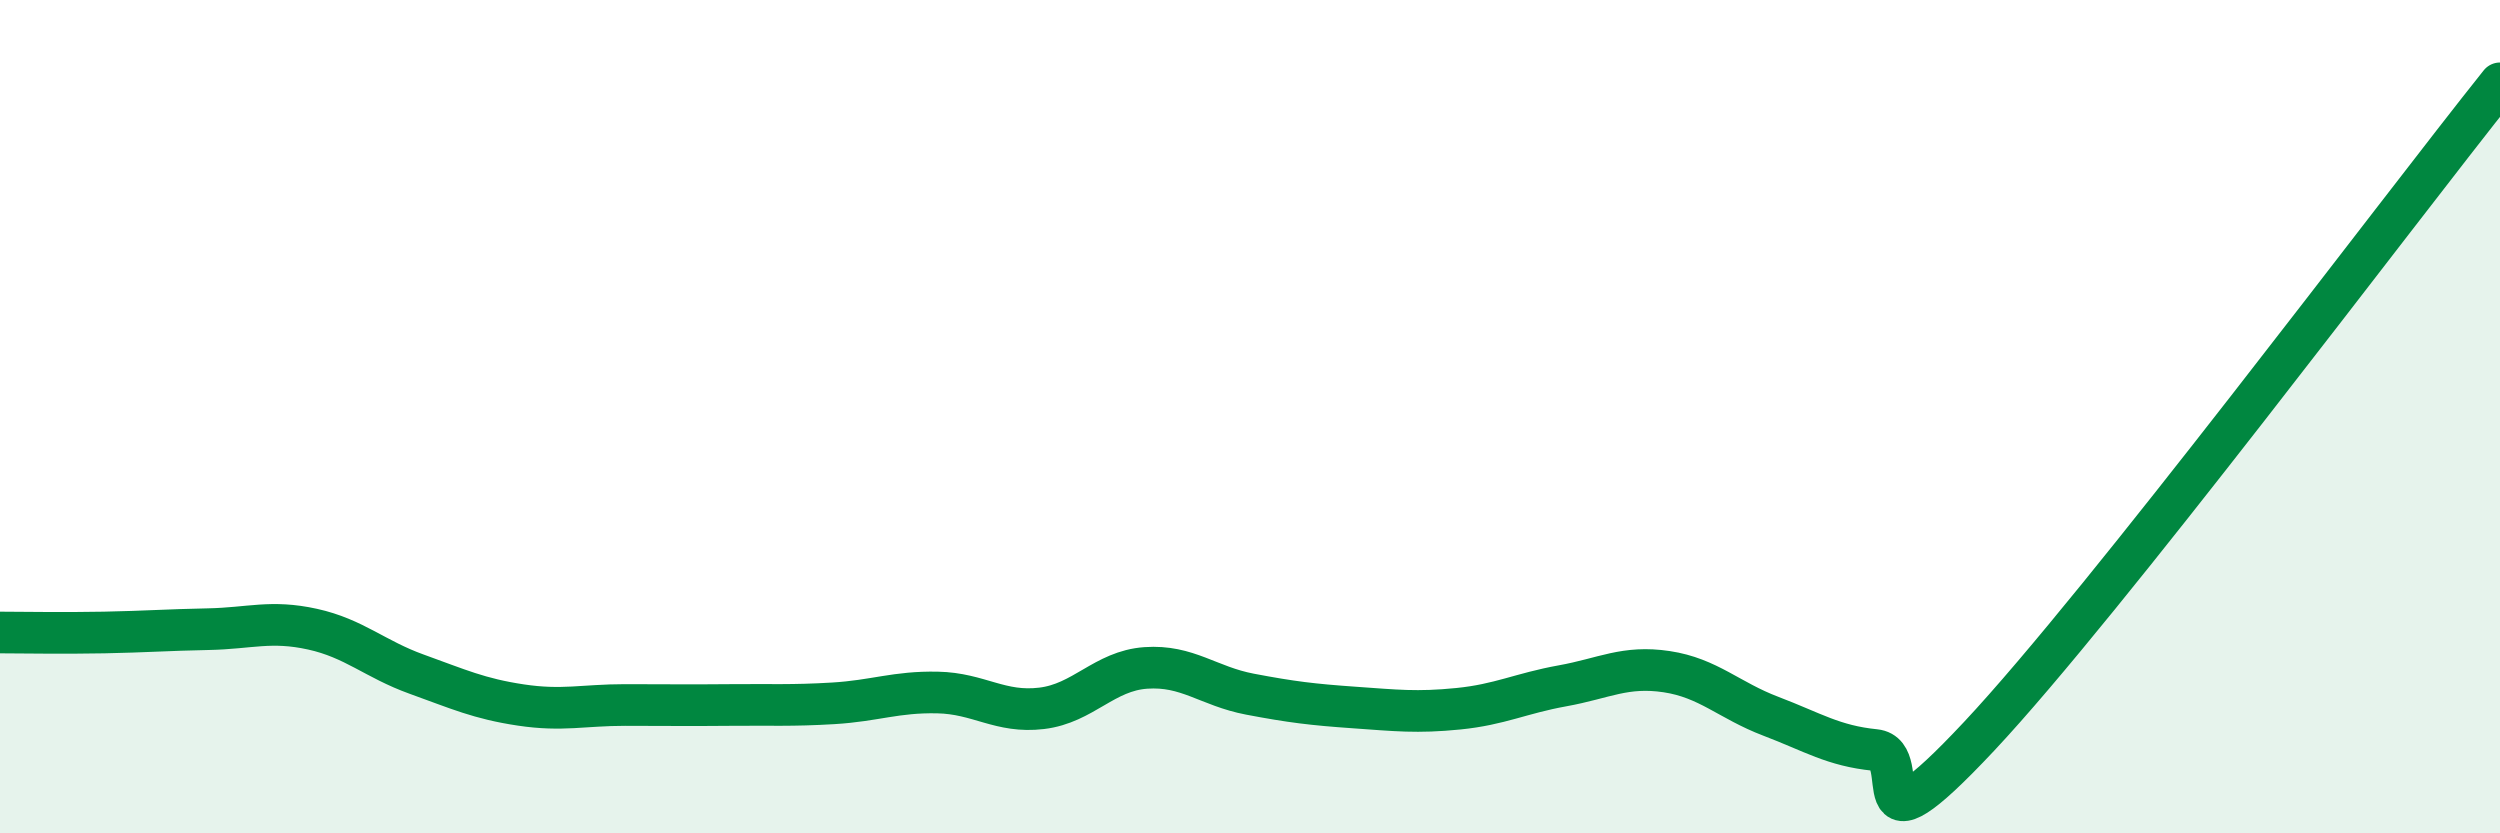
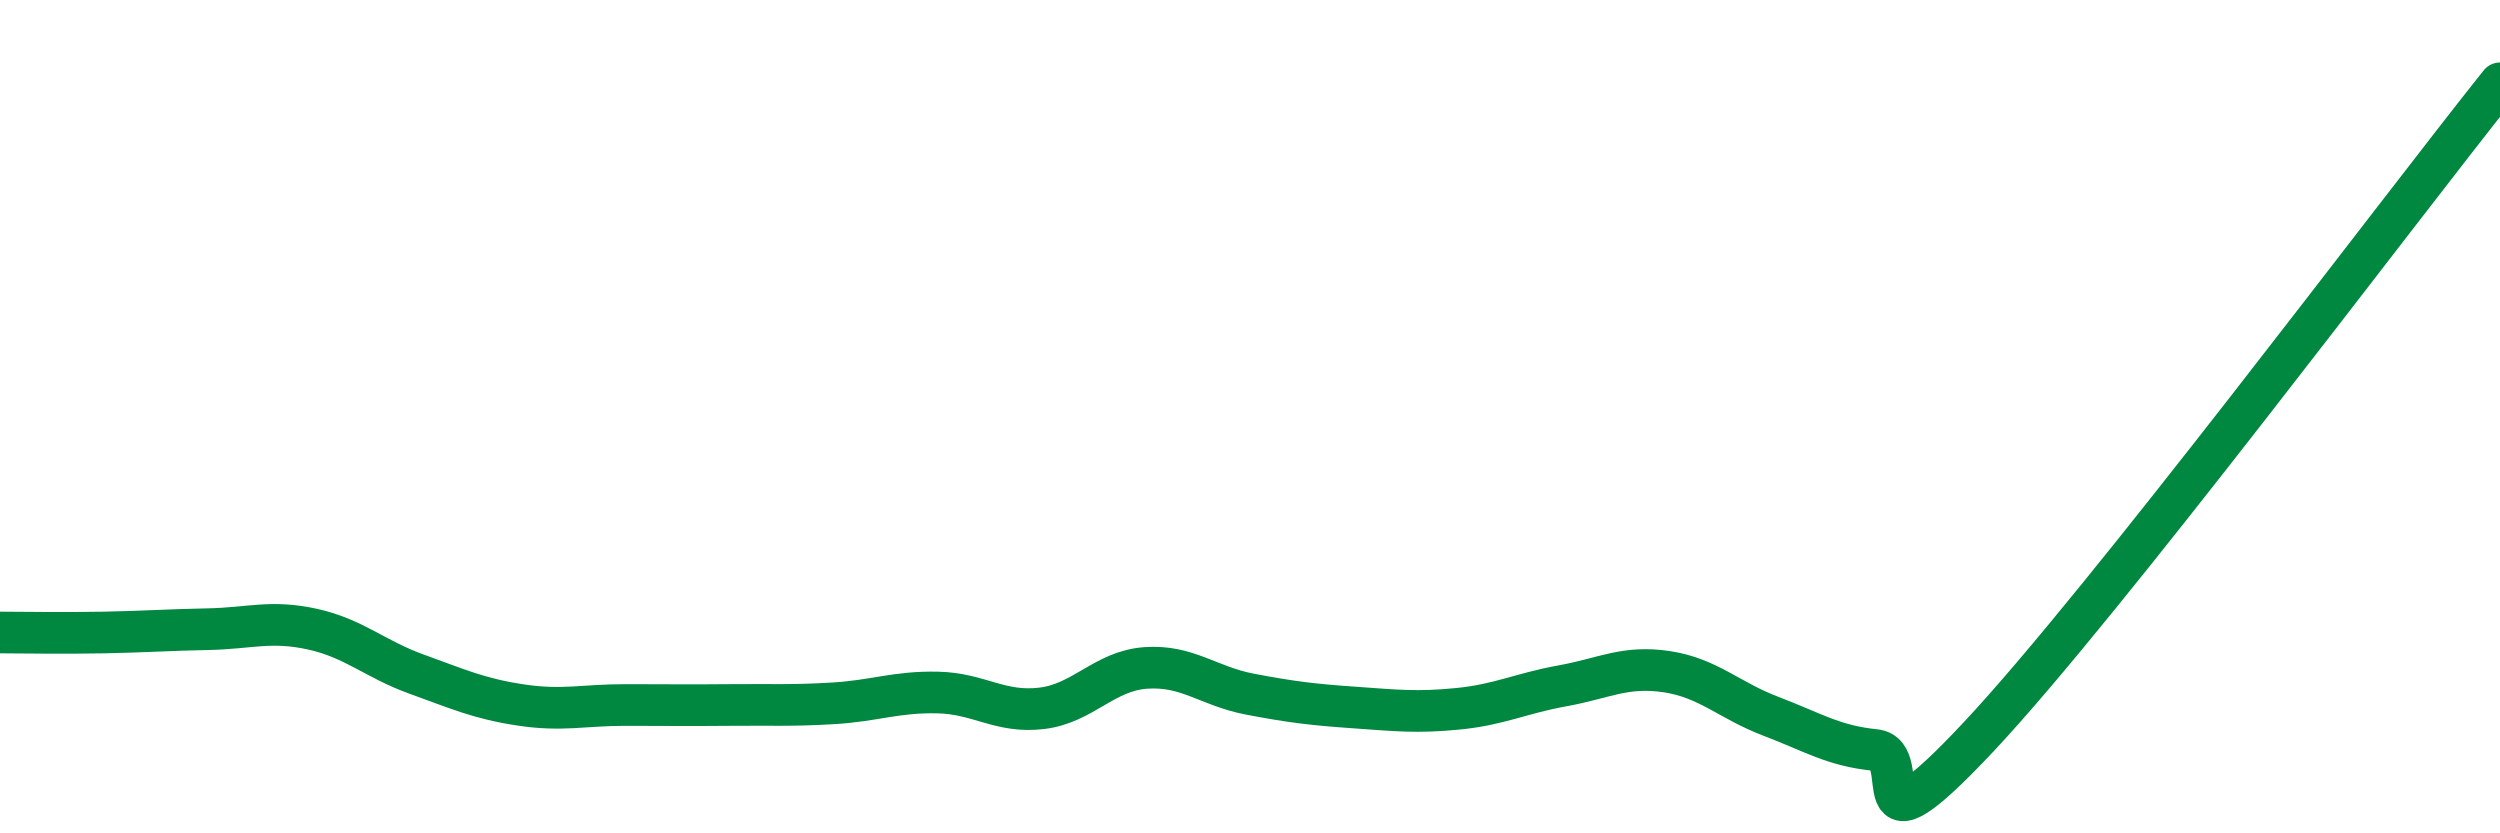
<svg xmlns="http://www.w3.org/2000/svg" width="60" height="20" viewBox="0 0 60 20">
-   <path d="M 0,15.18 C 0.5,15.18 1.5,15.2 2.5,15.18 C 3.5,15.16 4,15.12 5,15.1 C 6,15.08 6.5,14.88 7.5,15.1 C 8.5,15.32 9,15.82 10,16.18 C 11,16.54 11.5,16.77 12.5,16.92 C 13.5,17.07 14,16.92 15,16.92 C 16,16.92 16.5,16.93 17.5,16.92 C 18.5,16.91 19,16.94 20,16.88 C 21,16.82 21.5,16.6 22.5,16.62 C 23.5,16.64 24,17.12 25,17 C 26,16.88 26.5,16.1 27.5,16.03 C 28.5,15.96 29,16.47 30,16.66 C 31,16.85 31.5,16.91 32.5,16.98 C 33.5,17.05 34,17.11 35,17.01 C 36,16.91 36.5,16.64 37.5,16.46 C 38.5,16.28 39,15.97 40,16.12 C 41,16.27 41.5,16.81 42.5,17.19 C 43.5,17.57 44,17.9 45,18 C 46,18.1 44.5,20.87 47.5,17.67 C 50.5,14.47 57.5,5.13 60,2L60 20L0 20Z" fill="#008740" opacity="0.1" stroke-linecap="round" stroke-linejoin="round" />
  <path d="M 0,15.18 C 0.5,15.18 1.5,15.2 2.5,15.18 C 3.5,15.16 4,15.12 5,15.1 C 6,15.08 6.5,14.88 7.5,15.1 C 8.5,15.32 9,15.82 10,16.18 C 11,16.54 11.5,16.77 12.5,16.92 C 13.5,17.07 14,16.92 15,16.92 C 16,16.92 16.5,16.93 17.5,16.92 C 18.5,16.91 19,16.94 20,16.88 C 21,16.82 21.5,16.6 22.5,16.62 C 23.5,16.64 24,17.12 25,17 C 26,16.88 26.5,16.1 27.5,16.03 C 28.5,15.96 29,16.47 30,16.66 C 31,16.85 31.5,16.91 32.5,16.98 C 33.5,17.05 34,17.11 35,17.01 C 36,16.91 36.5,16.64 37.5,16.46 C 38.5,16.28 39,15.97 40,16.12 C 41,16.27 41.5,16.81 42.5,17.19 C 43.5,17.57 44,17.9 45,18 C 46,18.1 44.5,20.87 47.5,17.67 C 50.5,14.47 57.5,5.13 60,2" stroke="#008740" stroke-width="1" fill="none" stroke-linecap="round" stroke-linejoin="round" />
</svg>